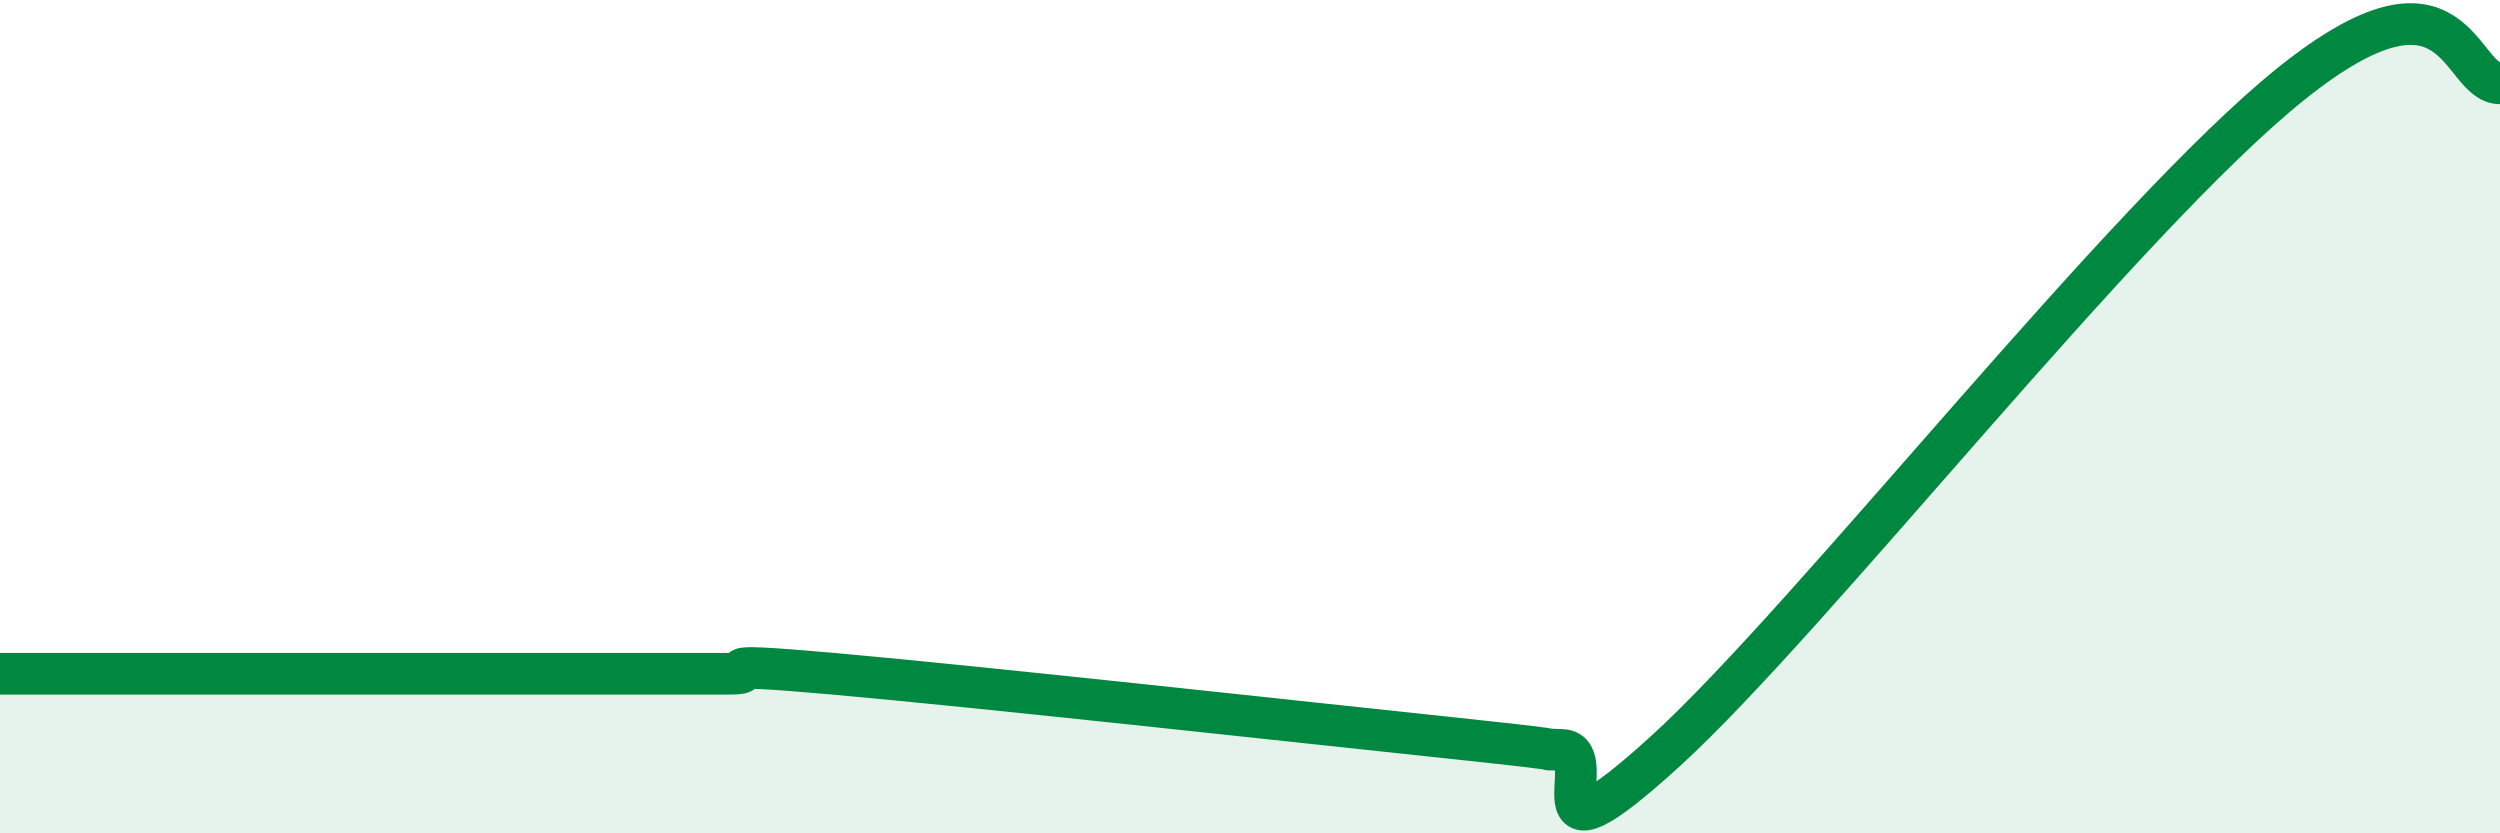
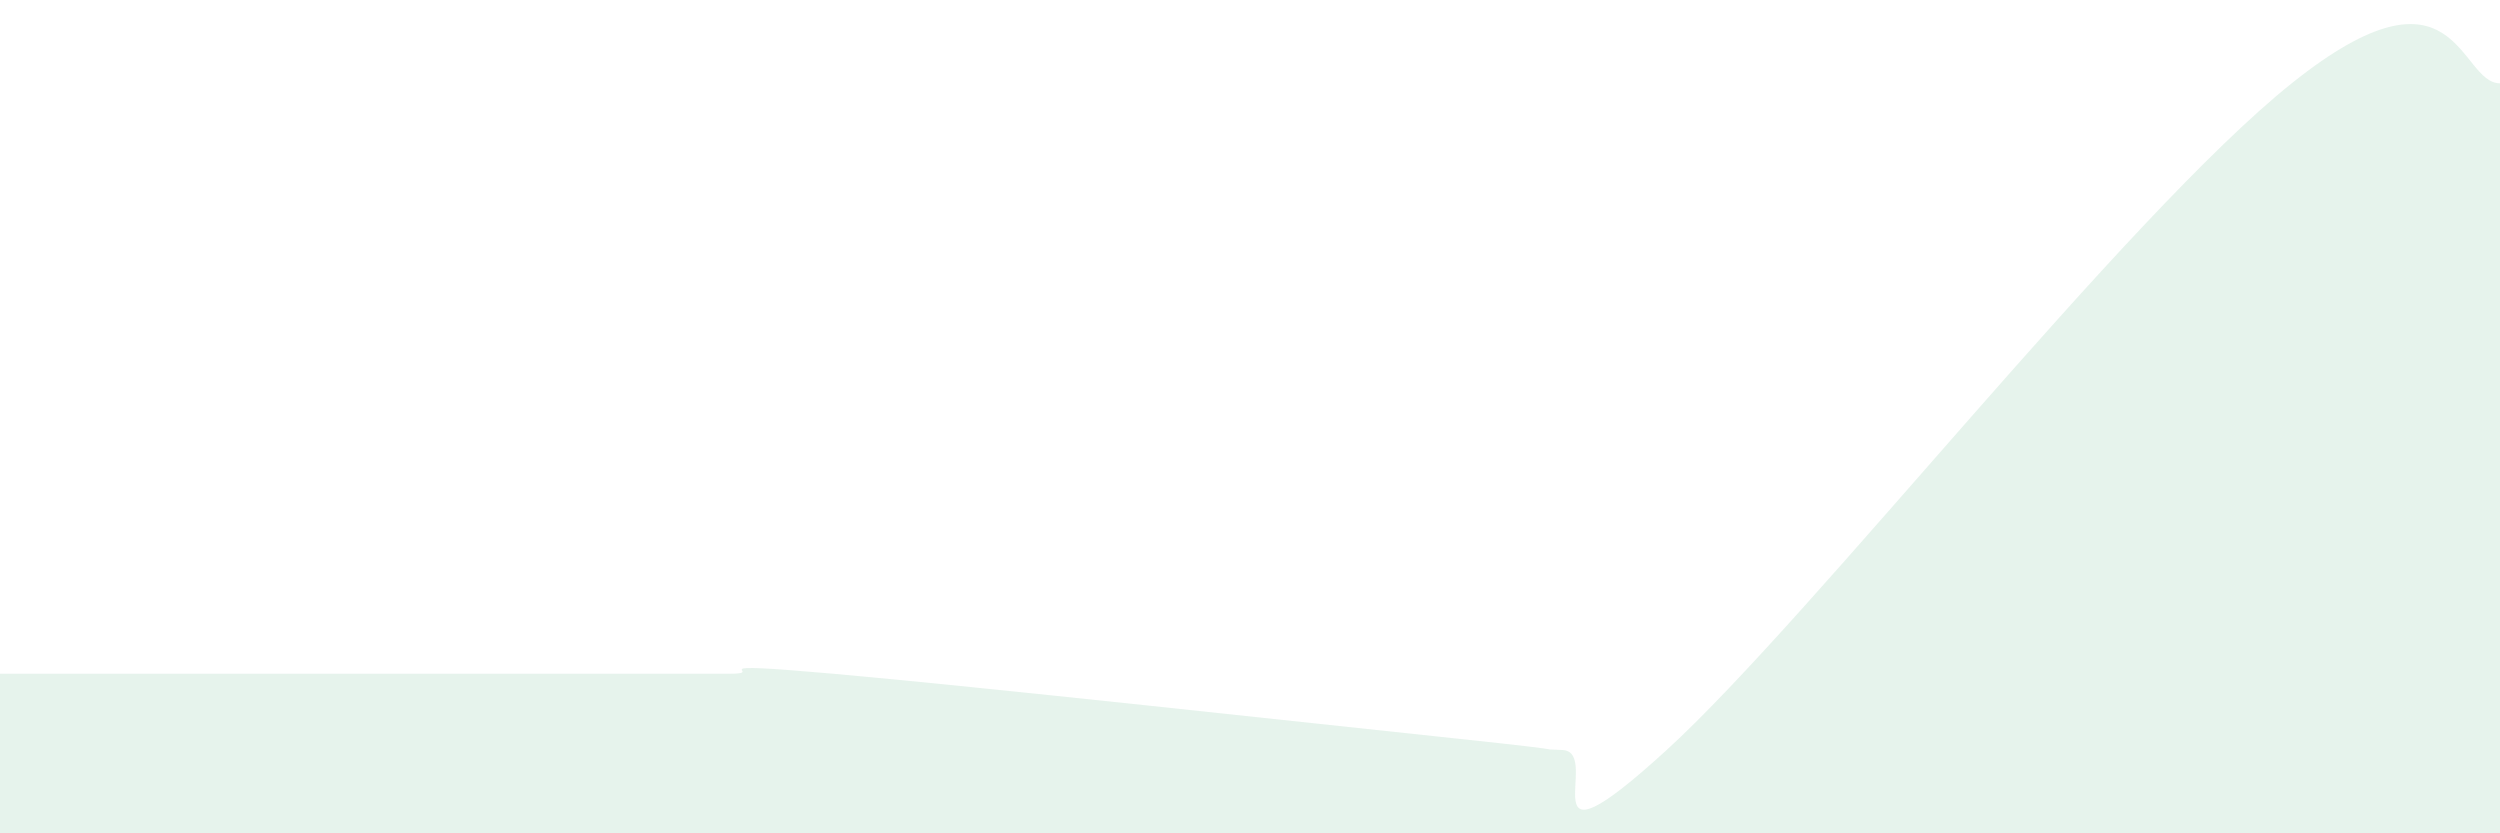
<svg xmlns="http://www.w3.org/2000/svg" width="60" height="20" viewBox="0 0 60 20">
  <path d="M 0,16.17 C 0.5,16.17 1.5,16.17 2.5,16.17 C 3.5,16.17 4,16.17 5,16.17 C 6,16.17 6.5,16.17 7.5,16.17 C 8.5,16.17 9,16.17 10,16.17 C 11,16.17 11.5,16.17 12.5,16.17 C 13.5,16.17 14,16.17 15,16.17 C 16,16.17 16.5,16.17 17.5,16.17 C 18.5,16.17 16.5,15.86 20,16.17 C 23.5,16.48 31.5,17.36 35,17.73 C 38.5,18.1 36.5,17.95 37.5,18 C 38.5,18.05 36.5,21.2 40,18 C 43.5,14.8 51,5.2 55,2 C 59,-1.2 59,2 60,2L60 20L0 20Z" fill="#008740" opacity="0.1" stroke-linecap="round" stroke-linejoin="round" />
-   <path d="M 0,16.17 C 0.5,16.17 1.5,16.17 2.5,16.17 C 3.5,16.17 4,16.17 5,16.17 C 6,16.17 6.5,16.17 7.5,16.17 C 8.5,16.17 9,16.17 10,16.17 C 11,16.17 11.5,16.17 12.5,16.17 C 13.5,16.17 14,16.17 15,16.17 C 16,16.17 16.5,16.17 17.5,16.17 C 18.5,16.17 16.5,15.86 20,16.17 C 23.5,16.48 31.5,17.36 35,17.73 C 38.5,18.1 36.5,17.95 37.5,18 C 38.5,18.05 36.5,21.2 40,18 C 43.5,14.8 51,5.2 55,2 C 59,-1.2 59,2 60,2" stroke="#008740" stroke-width="1" fill="none" stroke-linecap="round" stroke-linejoin="round" />
</svg>